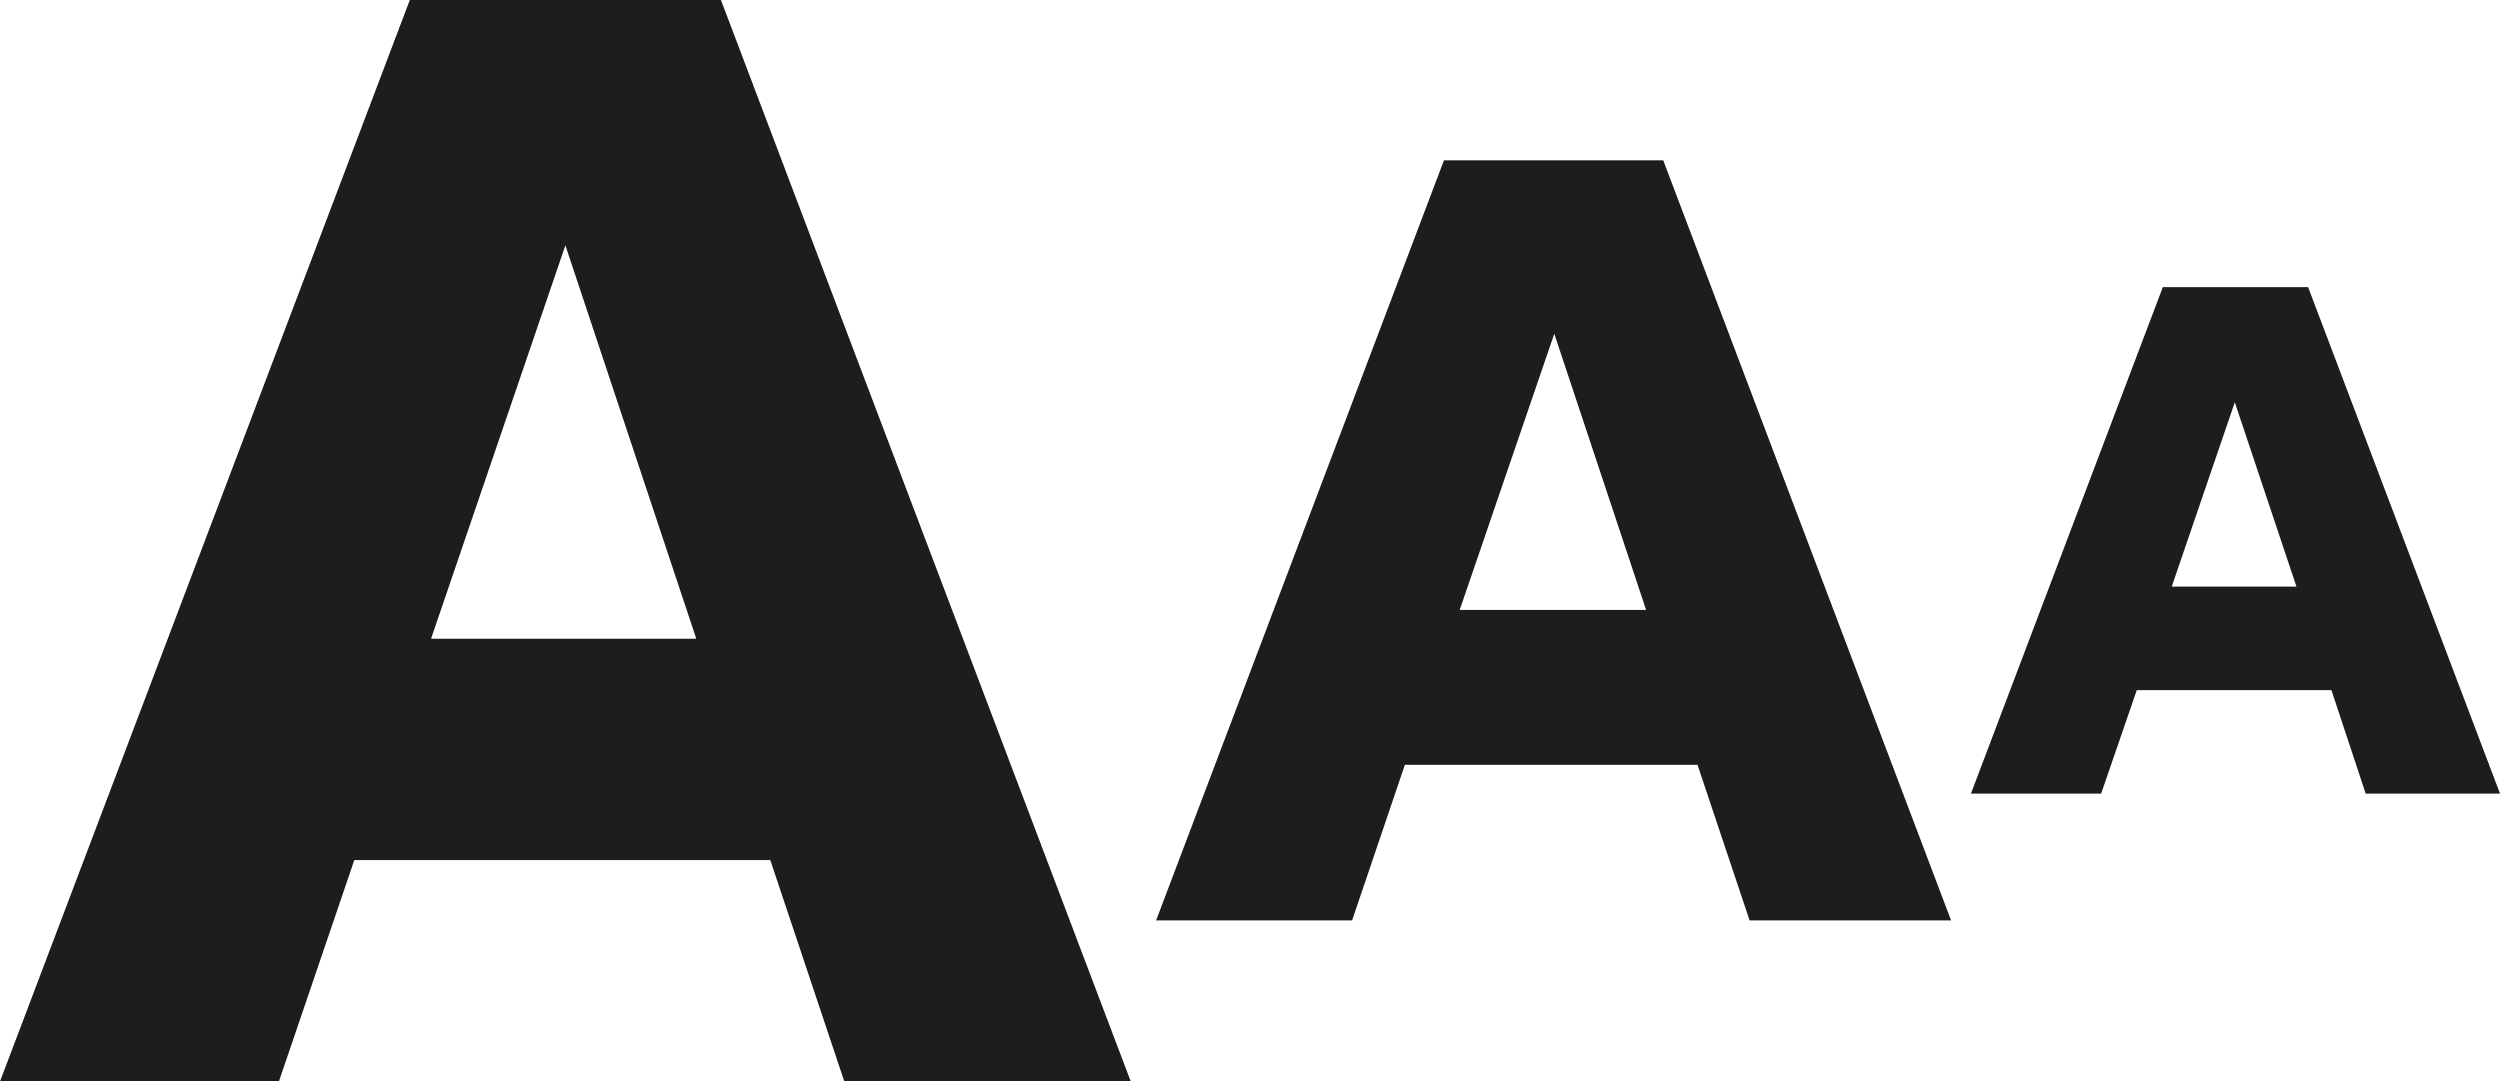
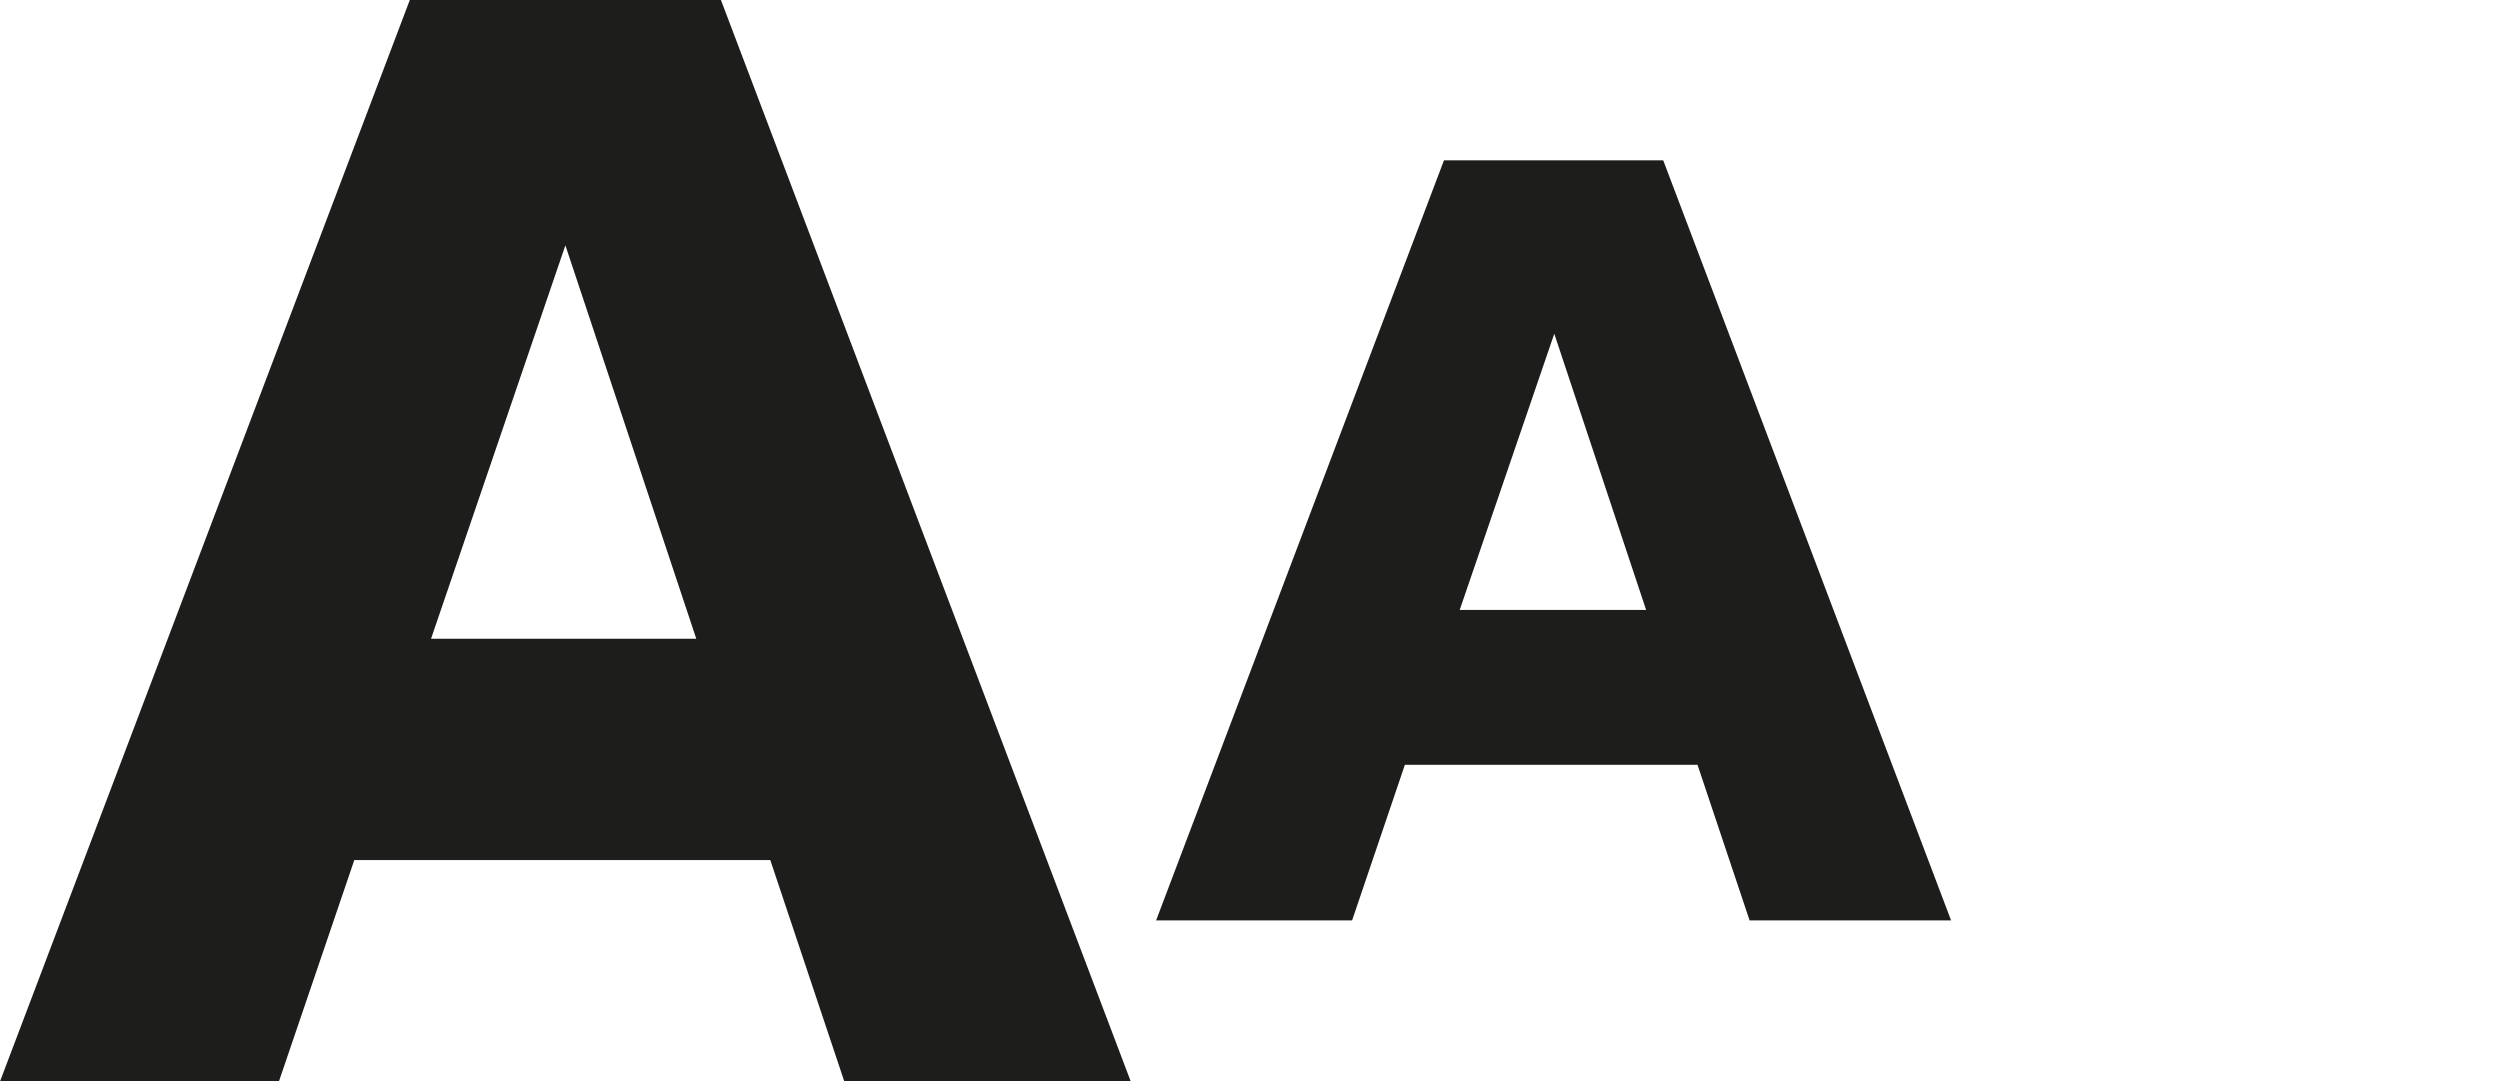
<svg xmlns="http://www.w3.org/2000/svg" id="Layer_2" data-name="Layer 2" viewBox="0 0 36.48 15.78">
  <defs>
    <style>
      .cls-1 {
        fill: #1d1d1b;
      }
    </style>
  </defs>
  <g id="Layer_1-2" data-name="Layer 1">
    <g>
      <path class="cls-1" d="M5.98,0h4.54l5.98,15.78h-4.18l-1.08-3.23h-6.07l-1.1,3.23H0L5.98,0ZM10.16,9.32l-1.91-5.74-1.96,5.74h3.87Z" />
      <path class="cls-1" d="M21.08,2.34h3.19l4.2,11.09h-2.94l-.76-2.27h-4.27l-.77,2.27h-2.86l4.2-11.09ZM24.02,8.9l-1.34-4.03-1.38,4.03h2.72Z" />
-       <path class="cls-1" d="M31.55,4.19h2.13l2.8,7.39h-1.96l-.5-1.51h-2.84l-.52,1.51h-1.9l2.8-7.39ZM33.51,8.56l-.9-2.69-.92,2.69h1.81Z" />
    </g>
  </g>
</svg>